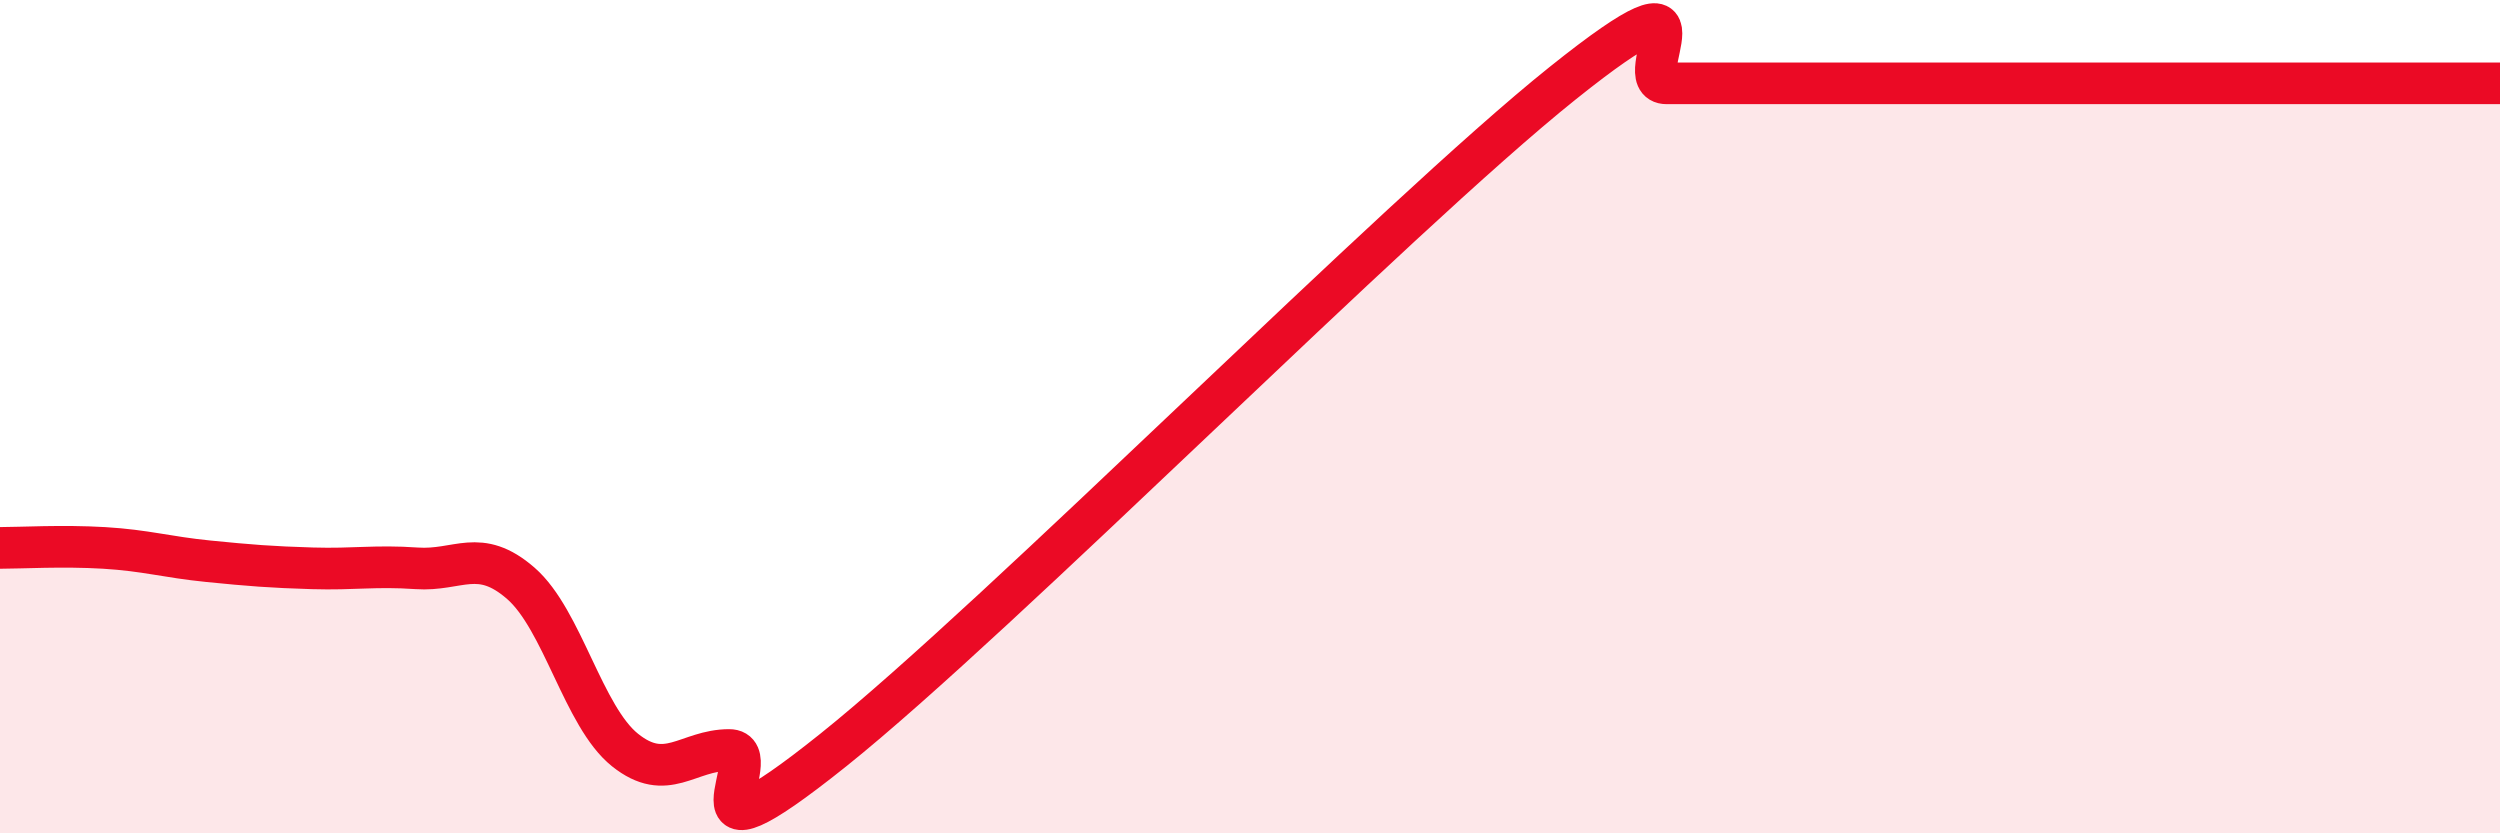
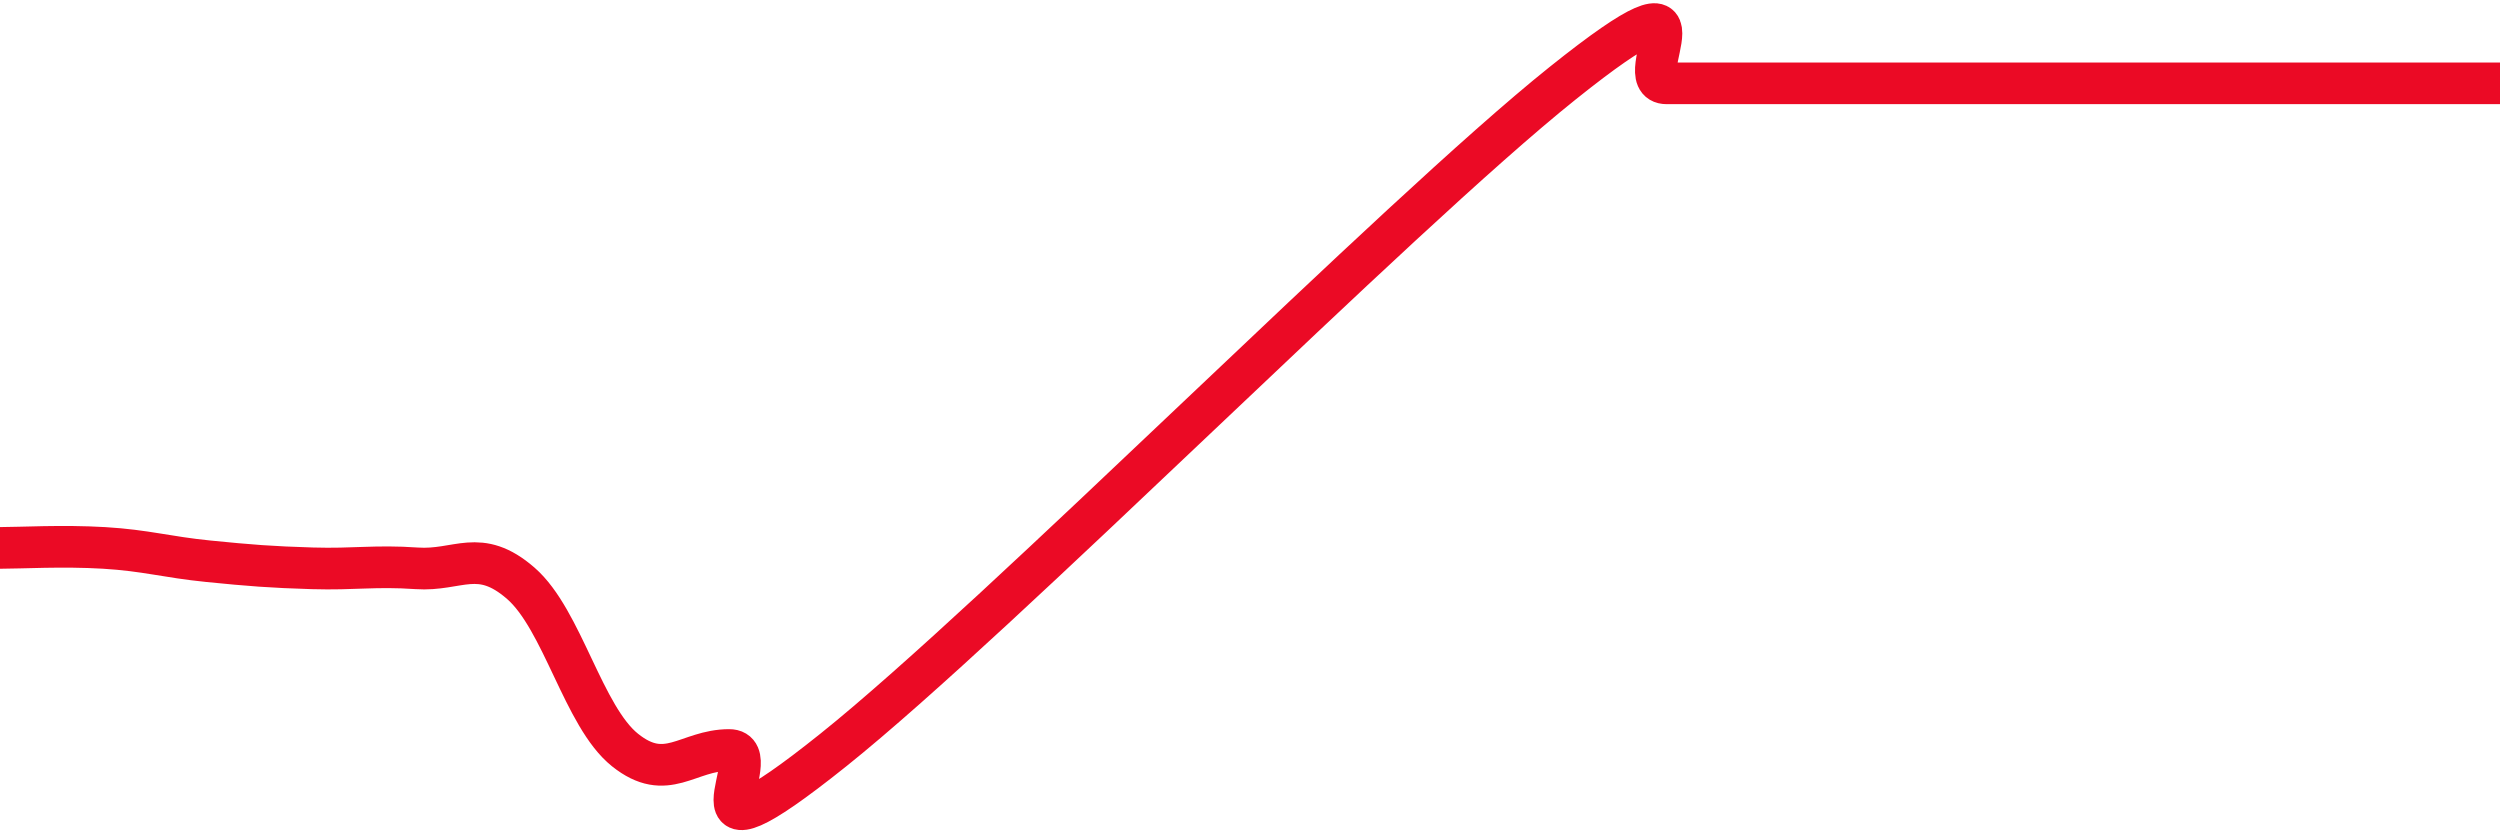
<svg xmlns="http://www.w3.org/2000/svg" width="60" height="20" viewBox="0 0 60 20">
-   <path d="M 0,13.15 C 0.5,13.15 1.5,13.09 2.5,13.15 C 3.5,13.21 4,13.37 5,13.47 C 6,13.57 6.5,13.61 7.5,13.64 C 8.5,13.67 9,13.57 10,13.64 C 11,13.71 11.5,13.13 12.5,14 C 13.5,14.87 14,17.2 15,18 C 16,18.8 16.5,18 17.5,18 C 18.5,18 16,21.2 20,18 C 24,14.8 33.5,5.2 37.5,2 C 41.5,-1.2 39,2 40,2 C 41,2 41.5,2 42.5,2 C 43.5,2 44,2 45,2 C 46,2 46.5,2 47.5,2 C 48.5,2 49,2 50,2 C 51,2 51.5,2 52.5,2 C 53.5,2 53.5,2 55,2 C 56.5,2 59,2 60,2L60 20L0 20Z" fill="#EB0A25" opacity="0.1" stroke-linecap="round" stroke-linejoin="round" />
  <path d="M 0,13.15 C 0.5,13.15 1.5,13.09 2.5,13.15 C 3.5,13.21 4,13.37 5,13.47 C 6,13.57 6.5,13.61 7.5,13.64 C 8.5,13.67 9,13.57 10,13.64 C 11,13.71 11.5,13.13 12.5,14 C 13.5,14.87 14,17.2 15,18 C 16,18.8 16.5,18 17.5,18 C 18.5,18 16,21.2 20,18 C 24,14.8 33.5,5.2 37.5,2 C 41.5,-1.2 39,2 40,2 C 41,2 41.5,2 42.5,2 C 43.5,2 44,2 45,2 C 46,2 46.5,2 47.5,2 C 48.5,2 49,2 50,2 C 51,2 51.5,2 52.5,2 C 53.5,2 53.5,2 55,2 C 56.5,2 59,2 60,2" stroke="#EB0A25" stroke-width="1" fill="none" stroke-linecap="round" stroke-linejoin="round" />
</svg>